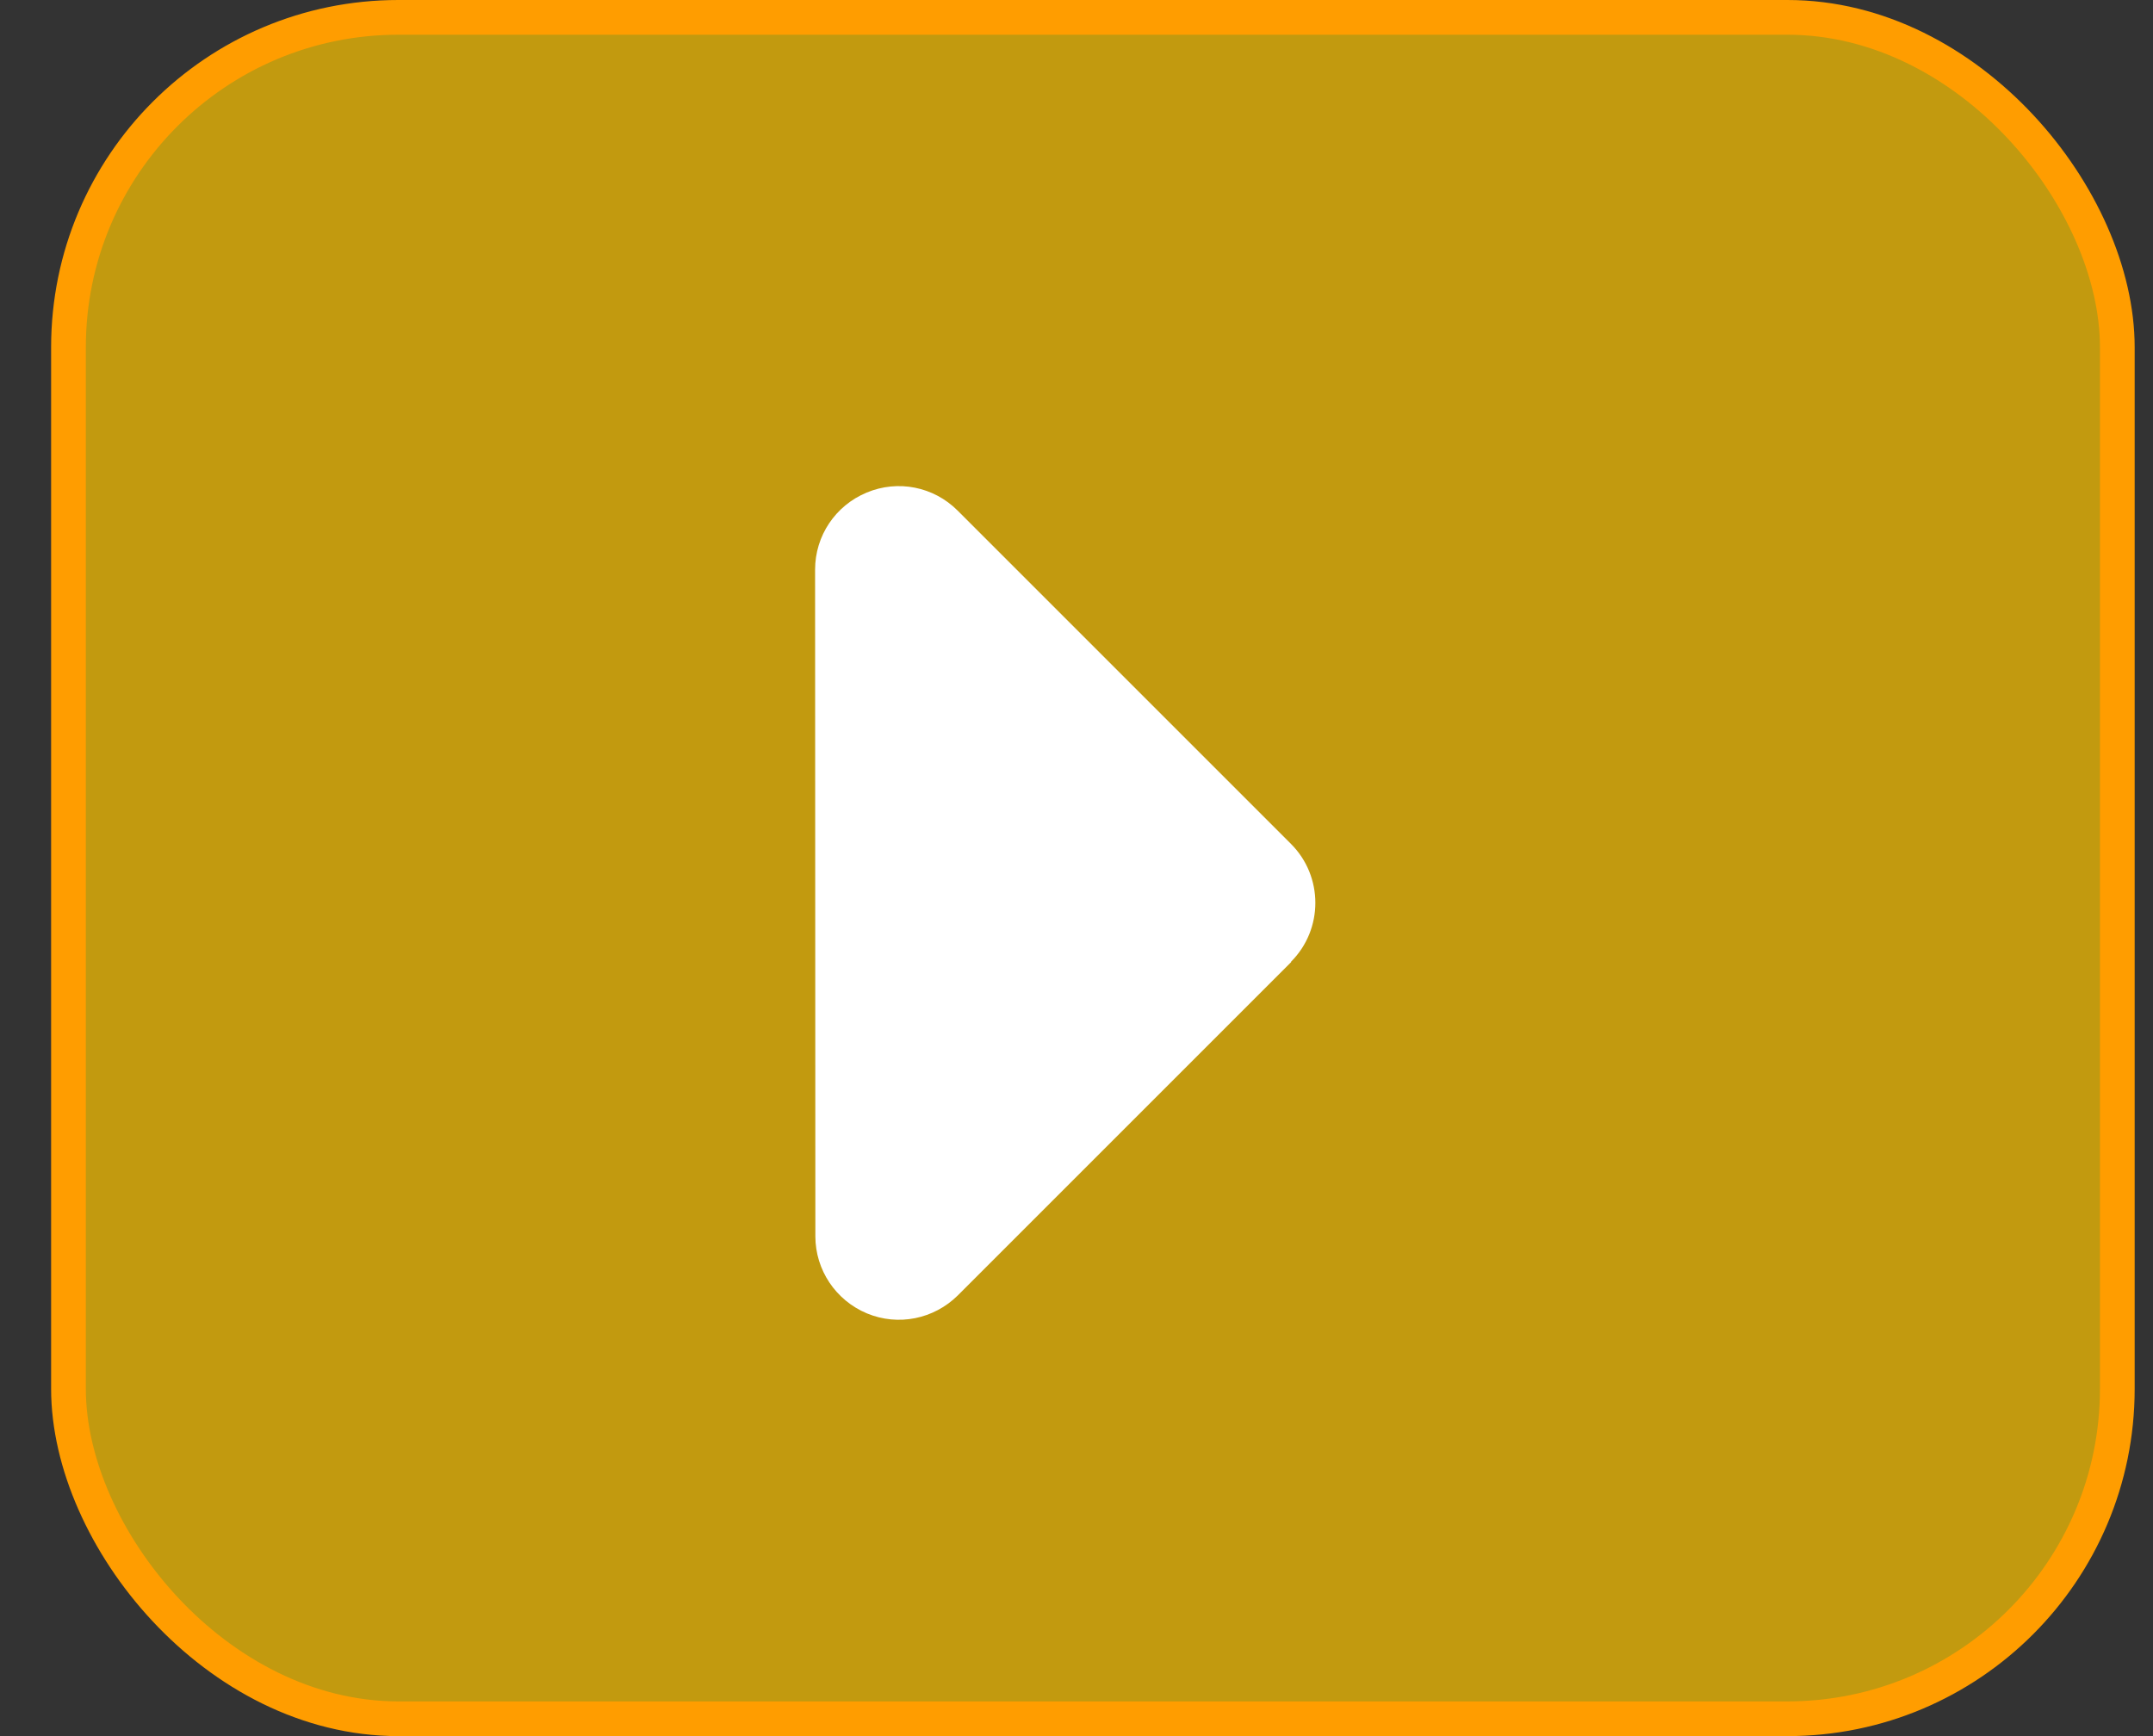
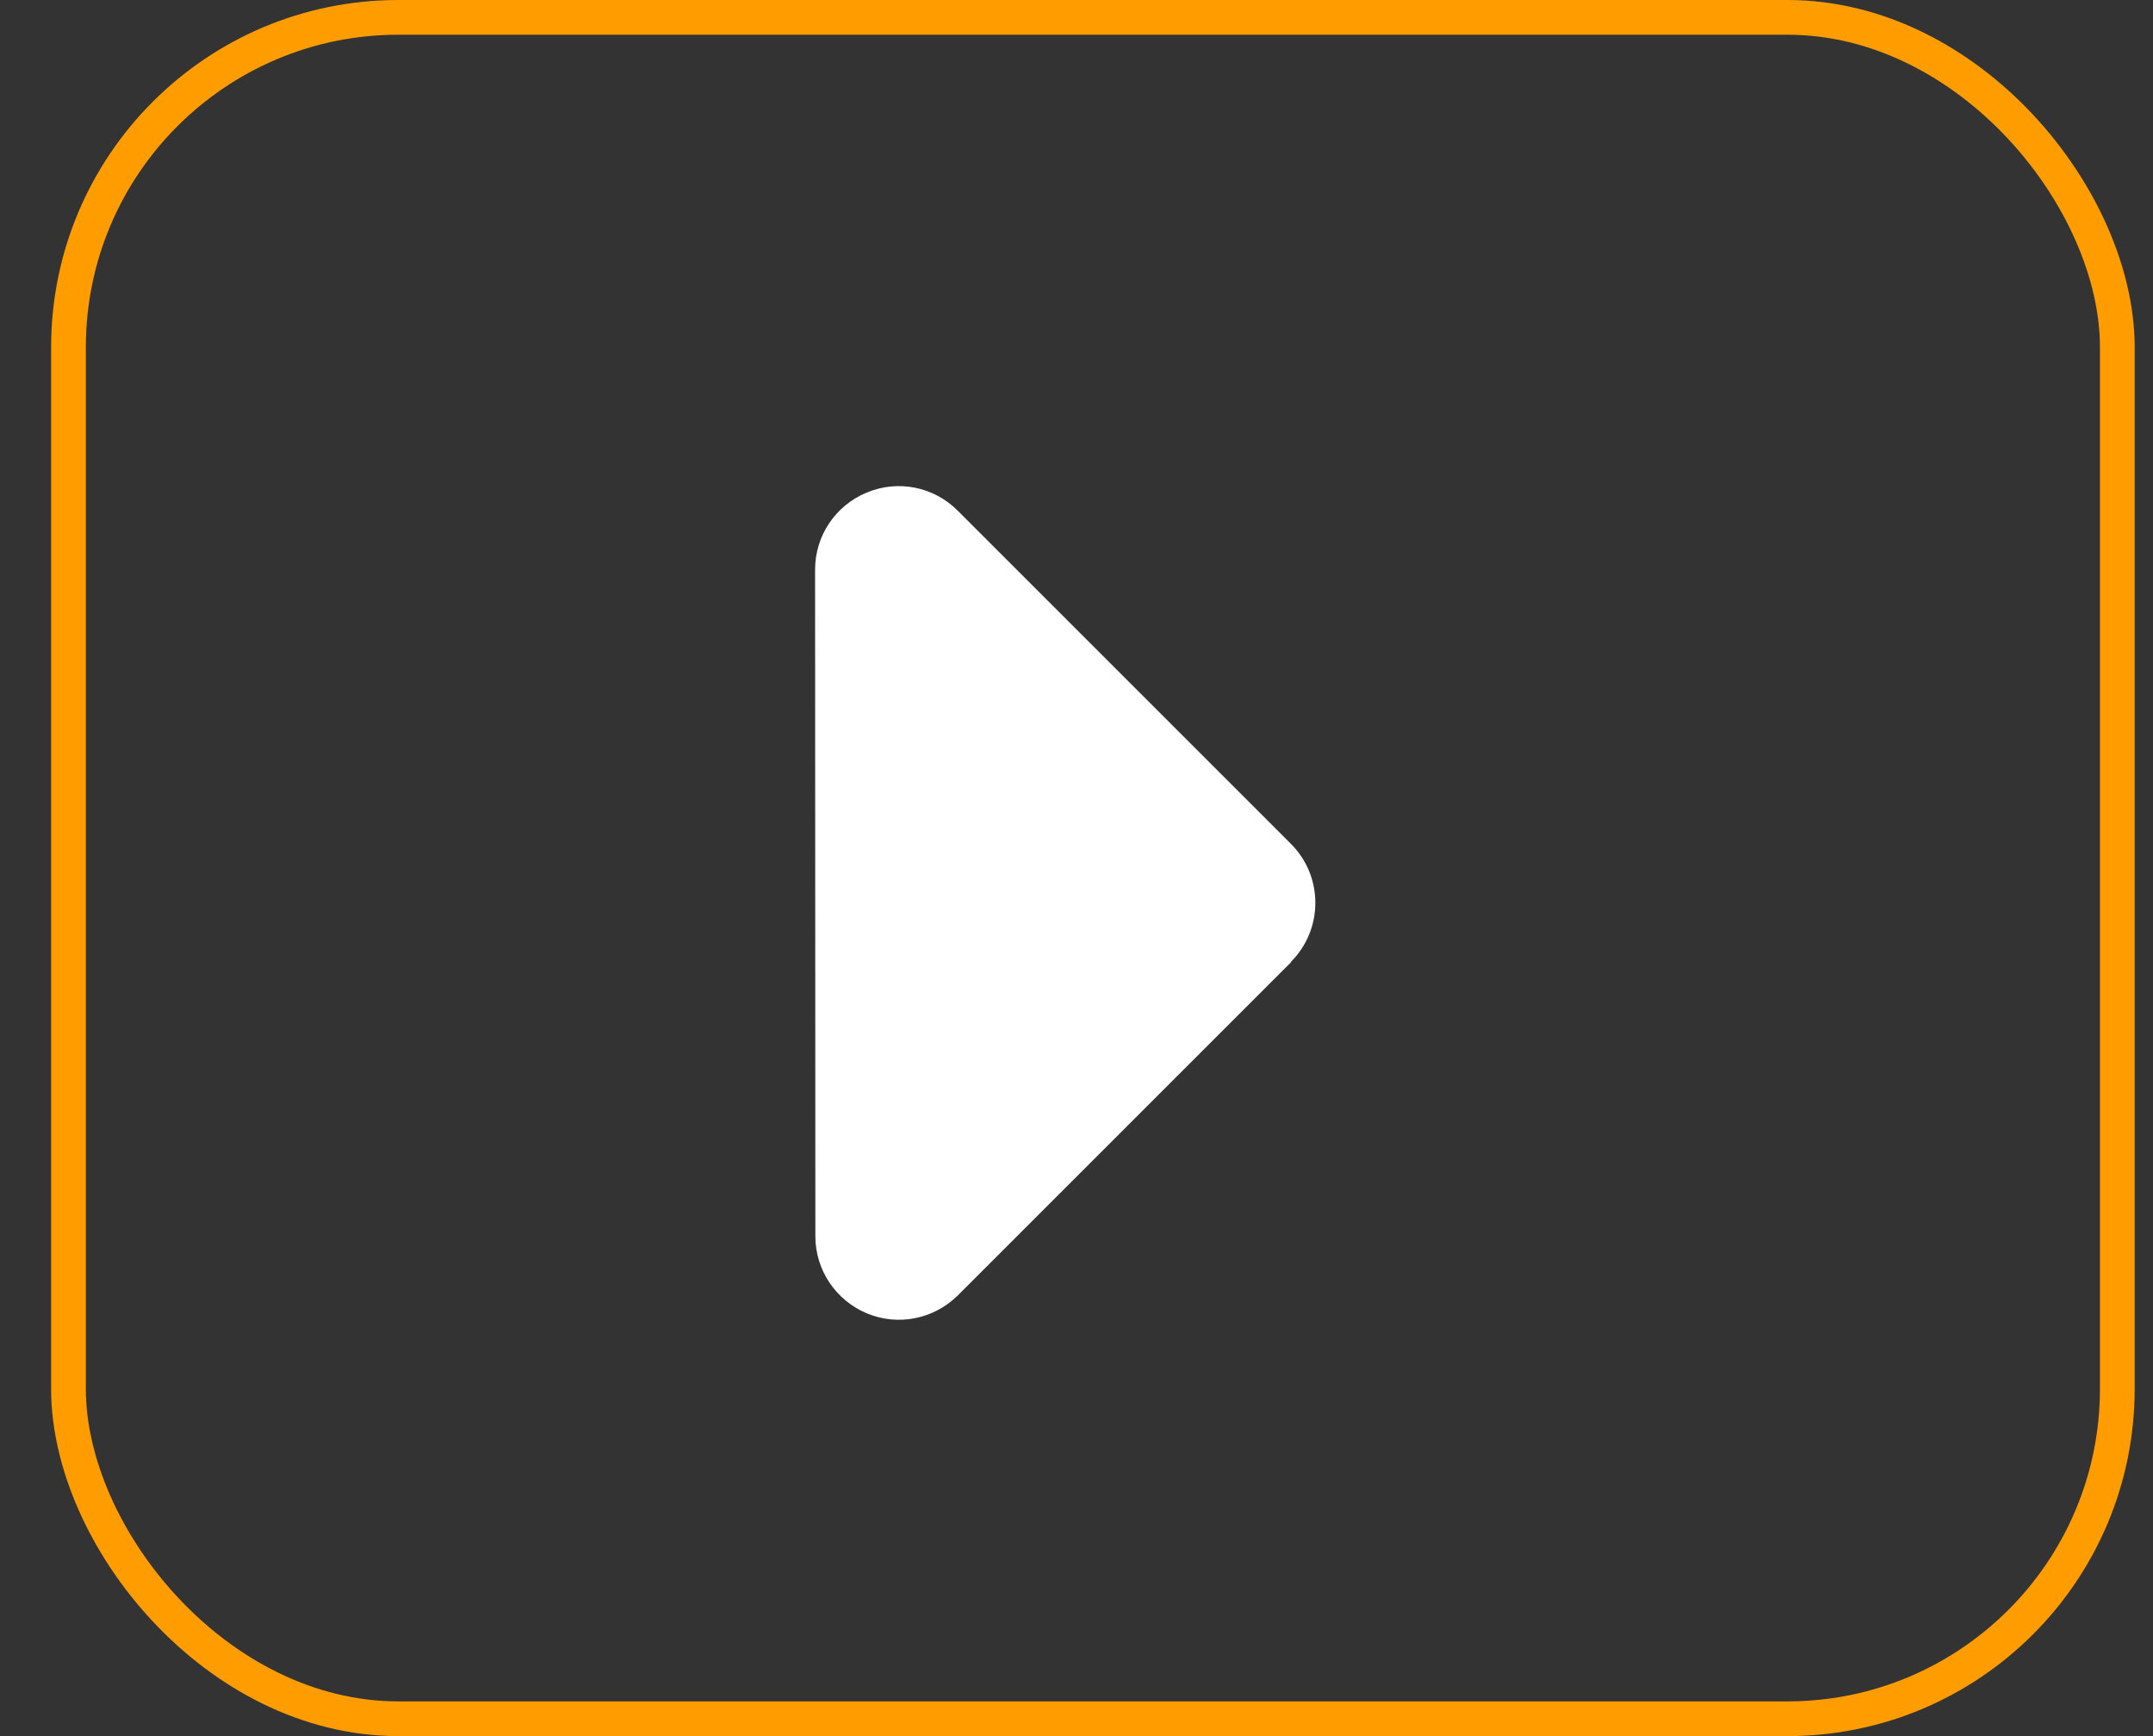
<svg xmlns="http://www.w3.org/2000/svg" width="31" height="25" viewBox="0 0 31 25" fill="none">
  <rect x="0" y="0" width="31" height="25" fill="#333333" stroke="none" />
-   <rect x="0.986" y="0.25" width="29.5" height="24.5" rx="4.75" fill="#FFC600" fill-opacity="0.7" />
  <rect x="0.986" y="0.25" width="29.5" height="24.5" rx="4.75" stroke="#FF9D00" stroke-width="0.5" />
  <g clip-path="url(#clip0_2227_1230)">
    <path d="M18.588 13.85C19.056 13.382 19.056 12.62 18.588 12.152L13.788 7.352C13.443 7.007 12.929 6.905 12.479 7.093C12.029 7.28 11.736 7.715 11.736 8.203L11.74 17.803C11.74 18.287 12.033 18.725 12.483 18.913C12.933 19.1 13.446 18.995 13.791 18.654L18.591 13.854L18.588 13.85Z" fill="white" />
  </g>
  <defs>
    <clipPath id="clip0_2227_1230">
      <rect width="14" height="13" fill="white" transform="matrix(-1 0 0 1 22.736 6)" />
    </clipPath>
  </defs>
</svg>